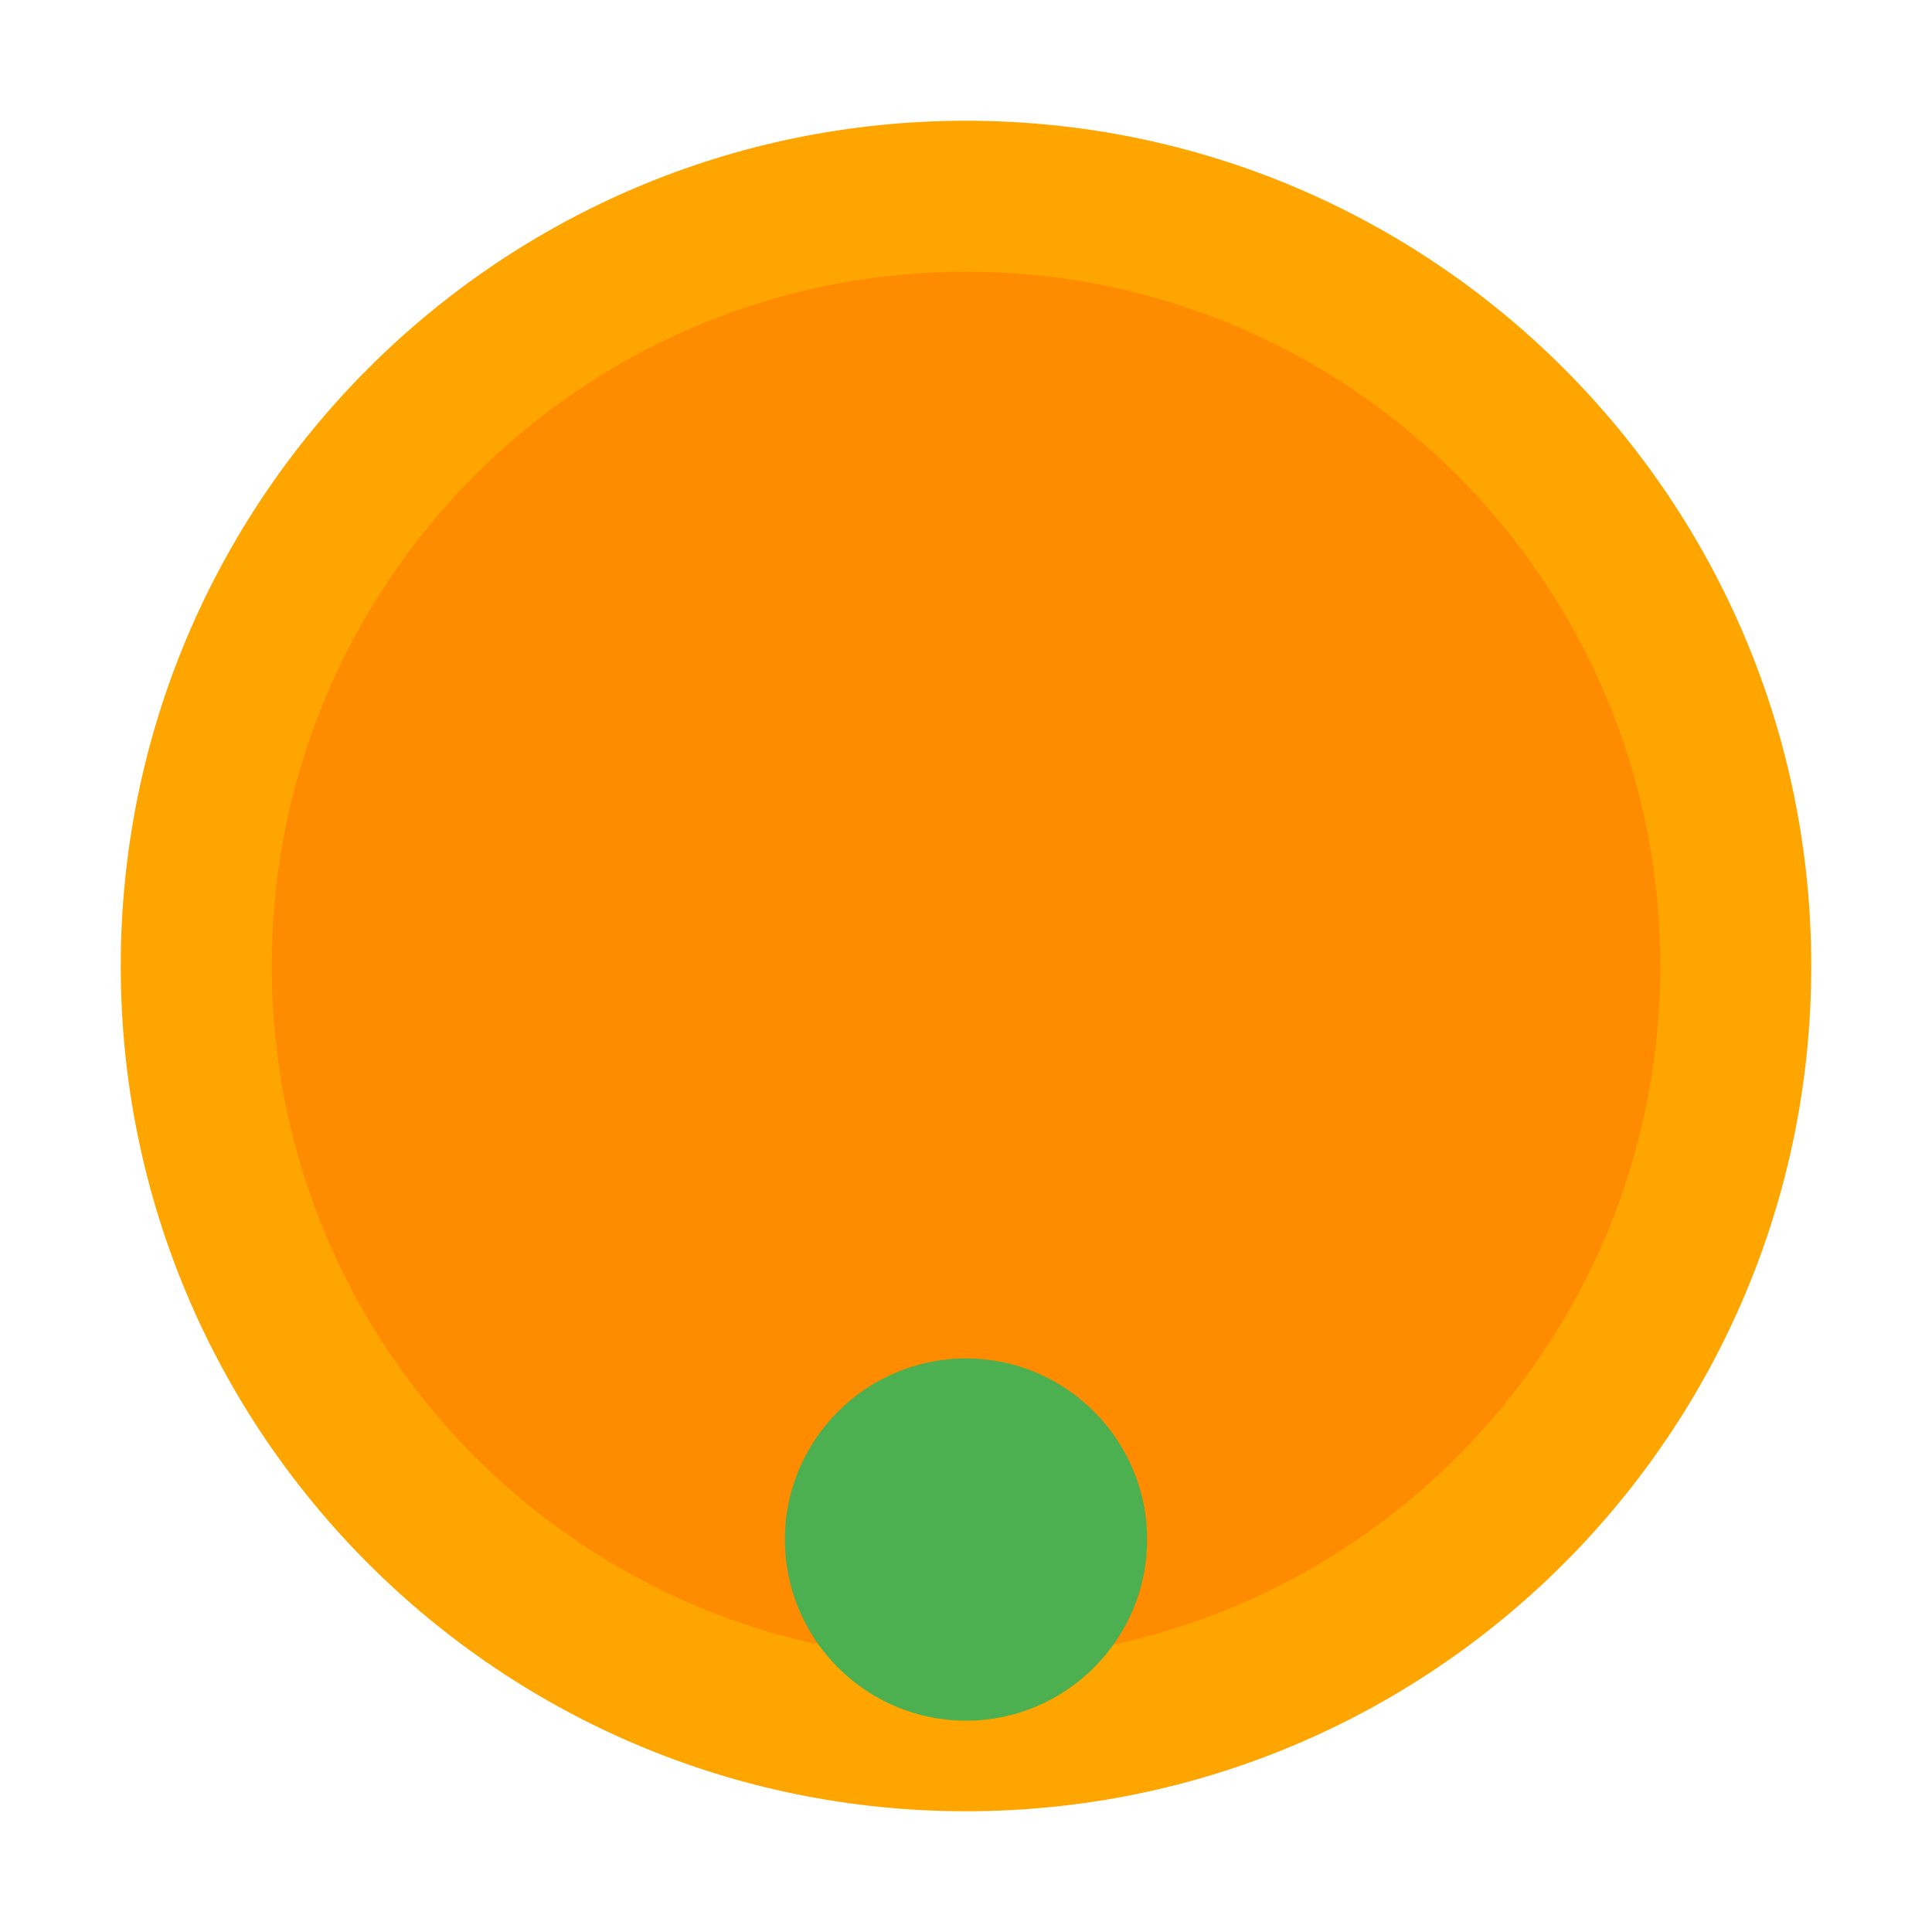
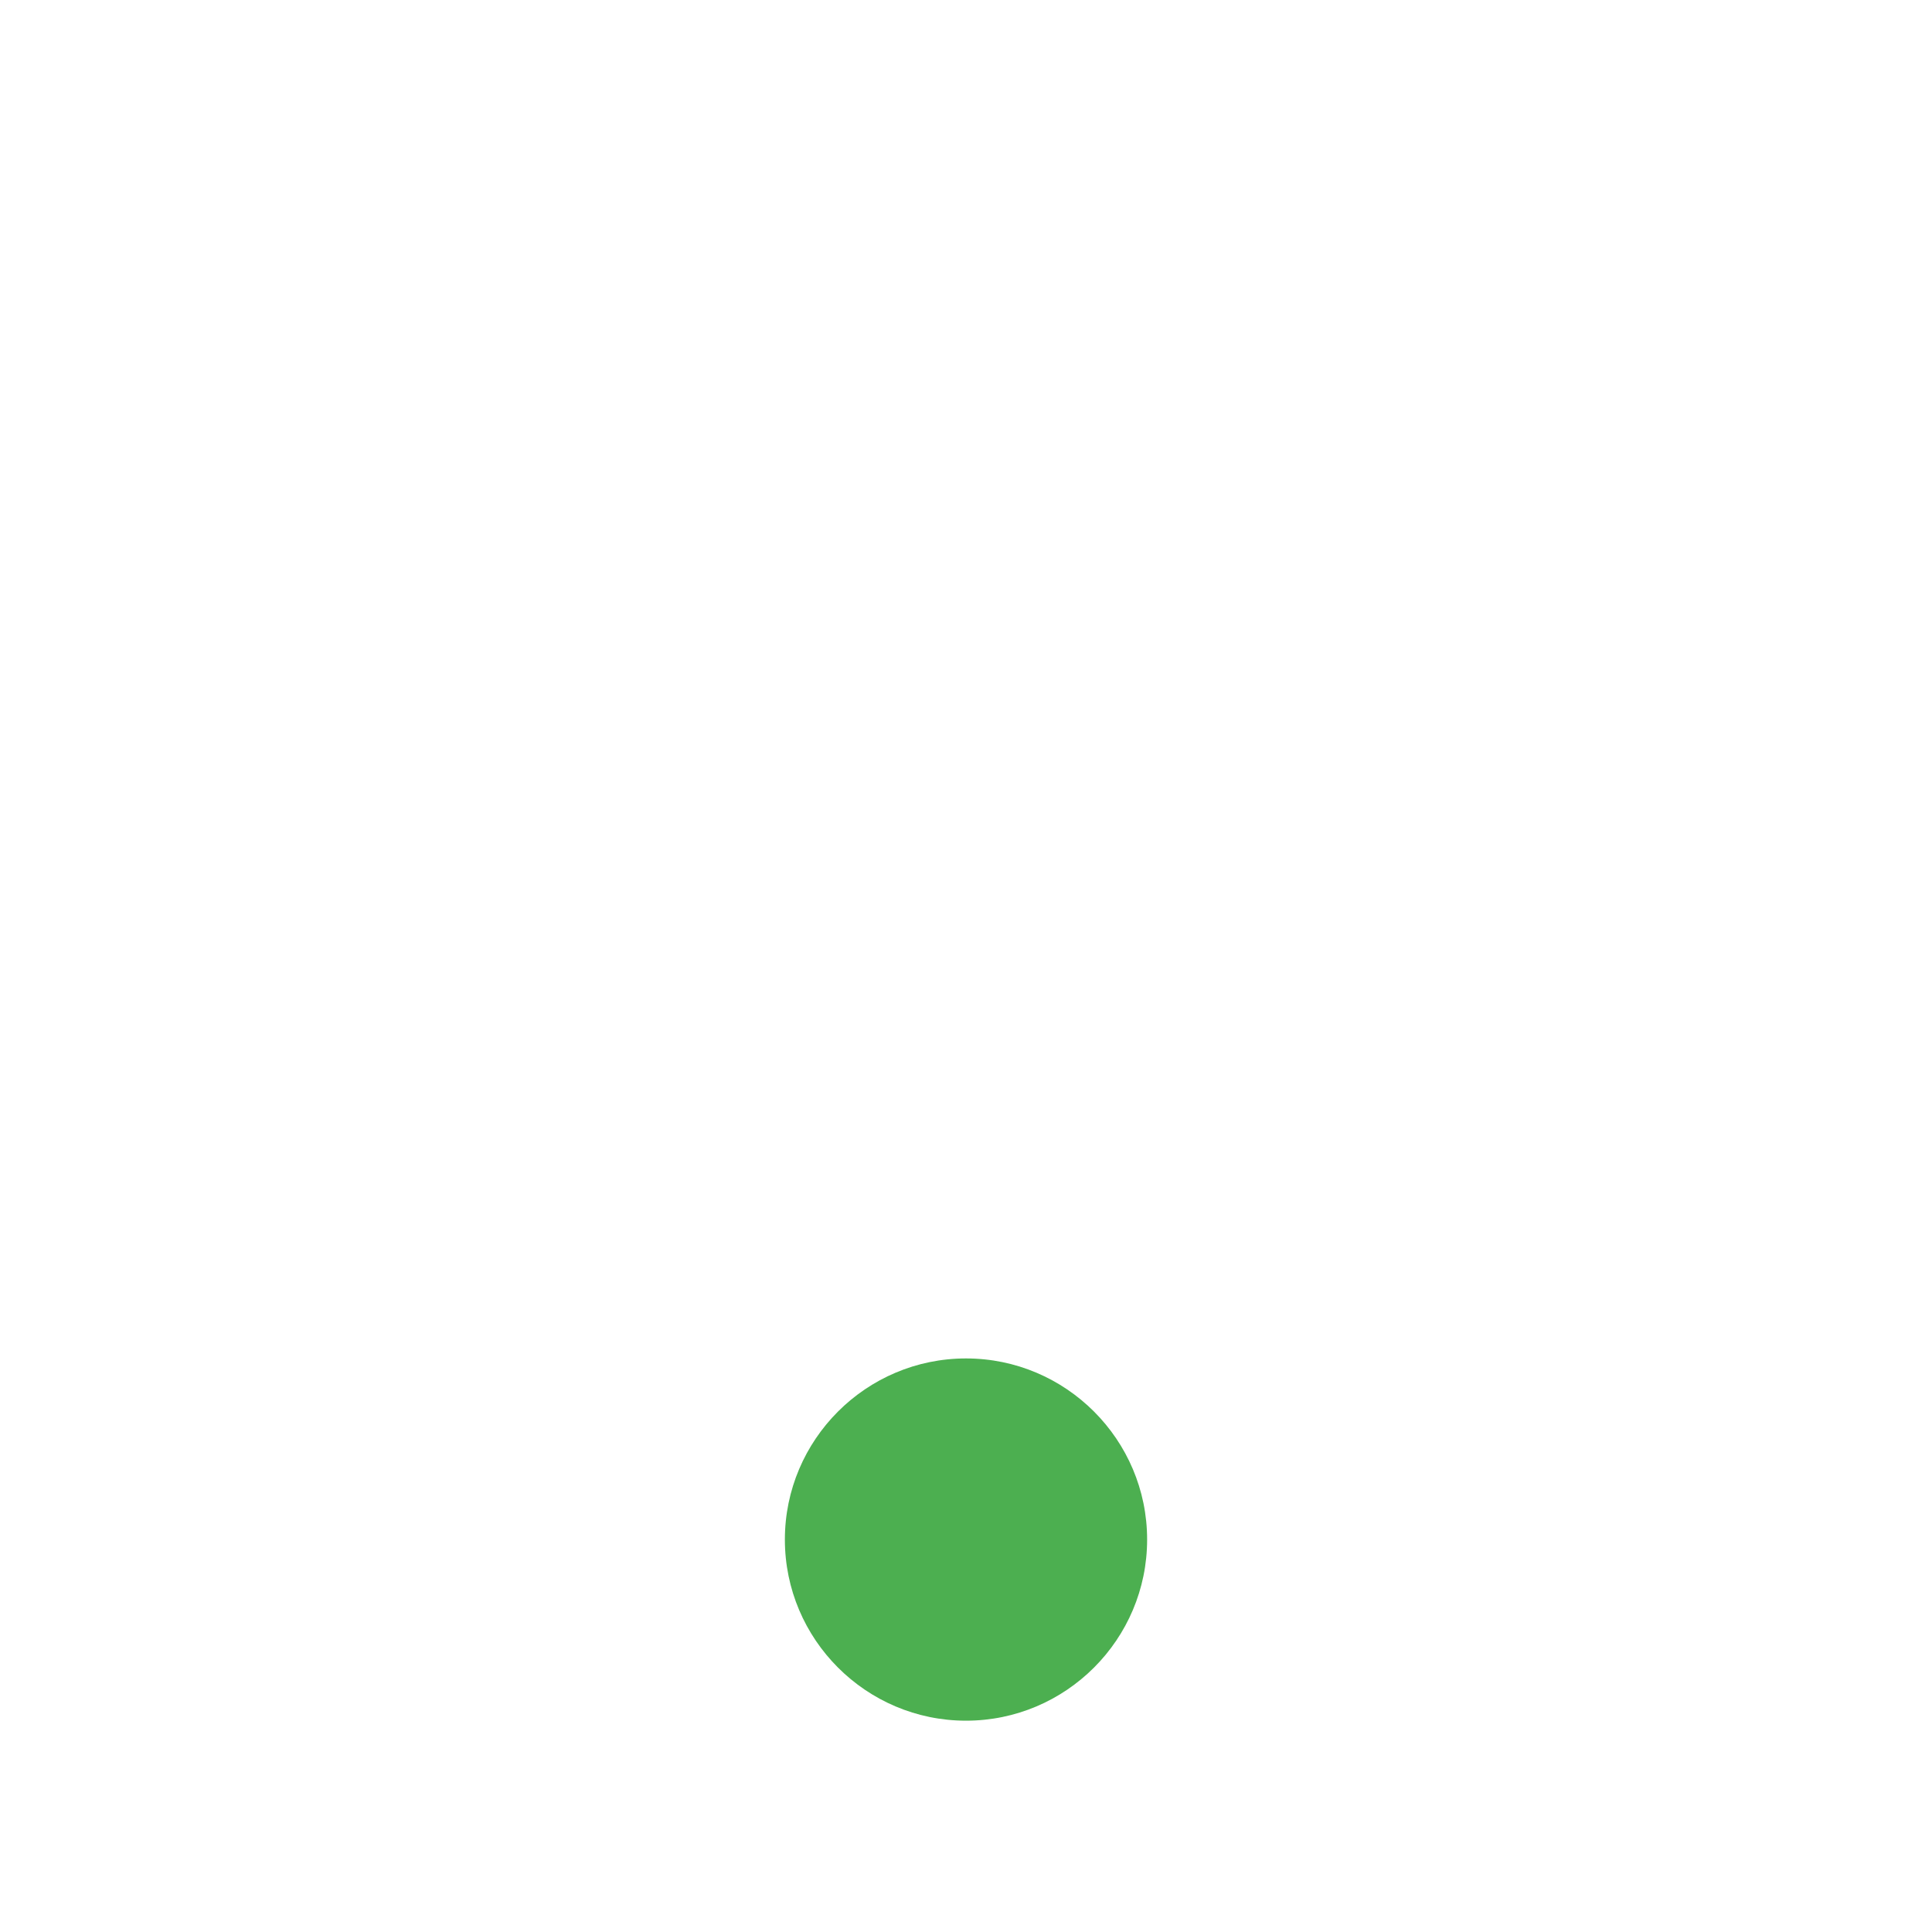
<svg xmlns="http://www.w3.org/2000/svg" width="32" height="32" viewBox="0 0 32 32">
-   <path d="M16 2C8.268 2 2 8.268 2 16s6.268 14 14 14 14-6.268 14-14S23.732 2 16 2z" fill="#FFA500" />
-   <path d="M16 4.5C9.649 4.5 4.5 9.649 4.5 16S9.649 27.5 16 27.5 27.5 22.351 27.5 16 22.351 4.5 16 4.5z" fill="#FF8C00" />
  <path d="M16 28.5c-1.654 0-3-1.346-3-3s1.346-3 3-3 3 1.346 3 3-1.346 3-3 3z" fill="#4CAF50" />
</svg>